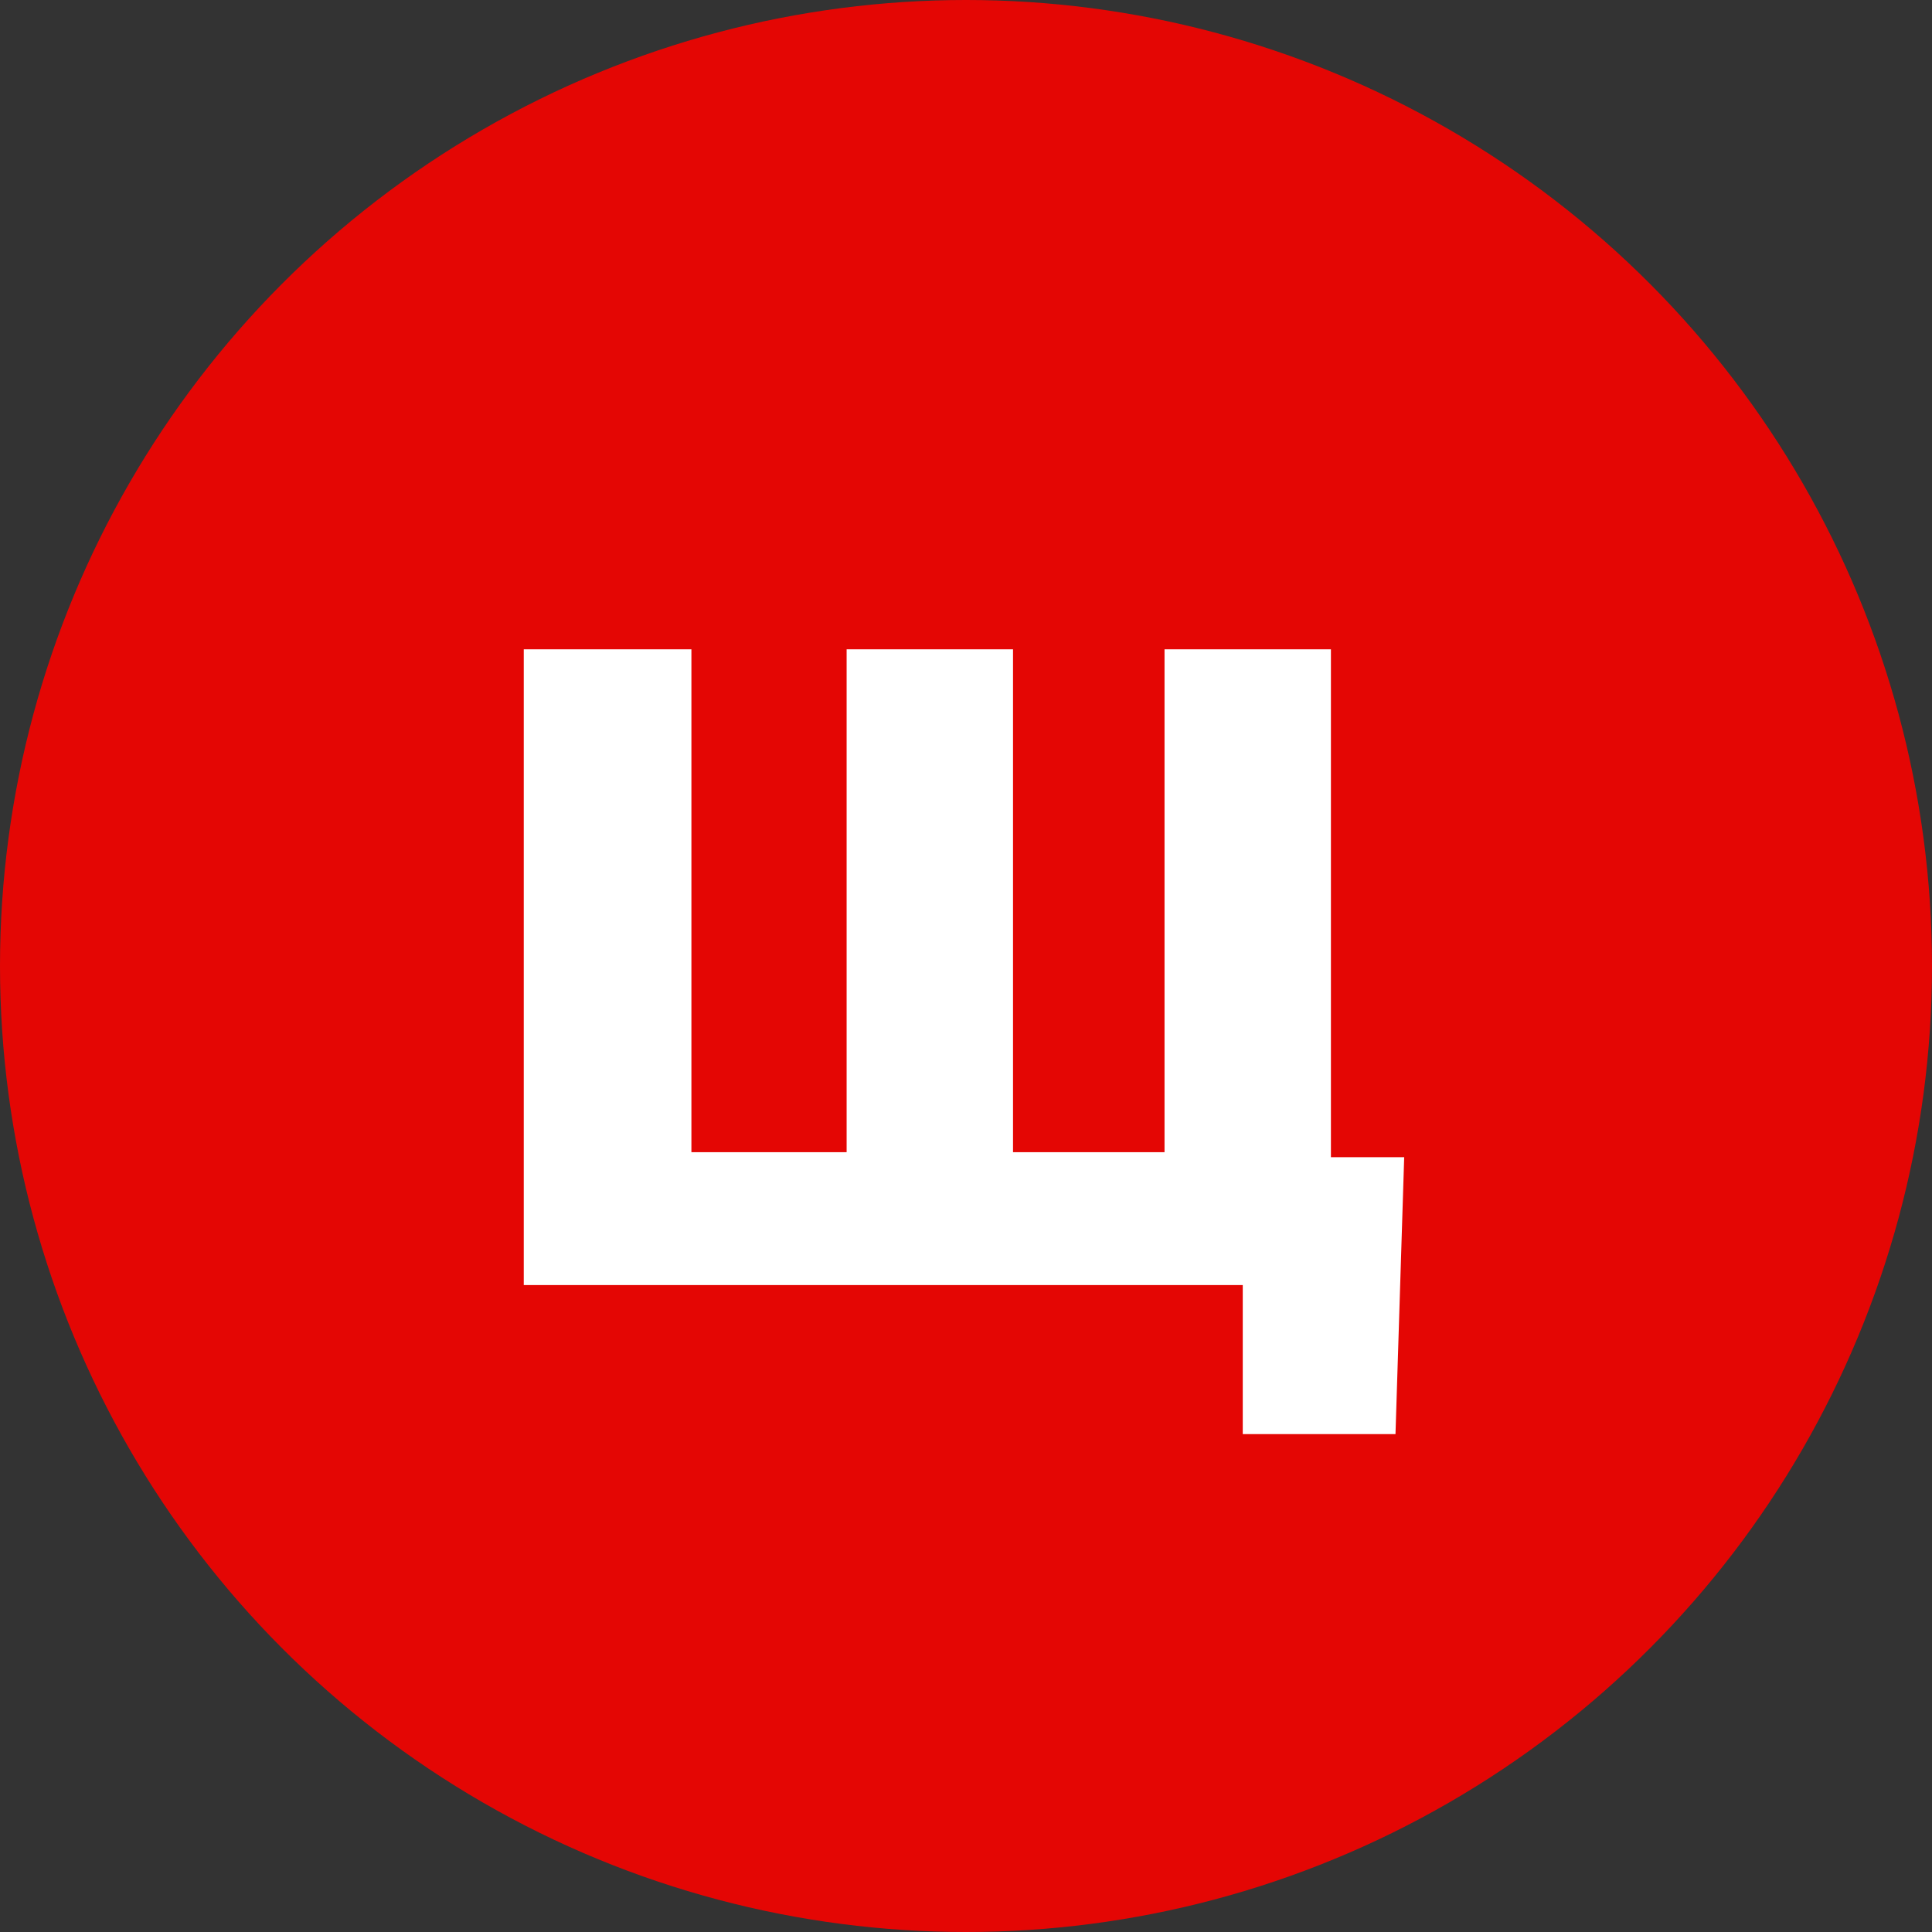
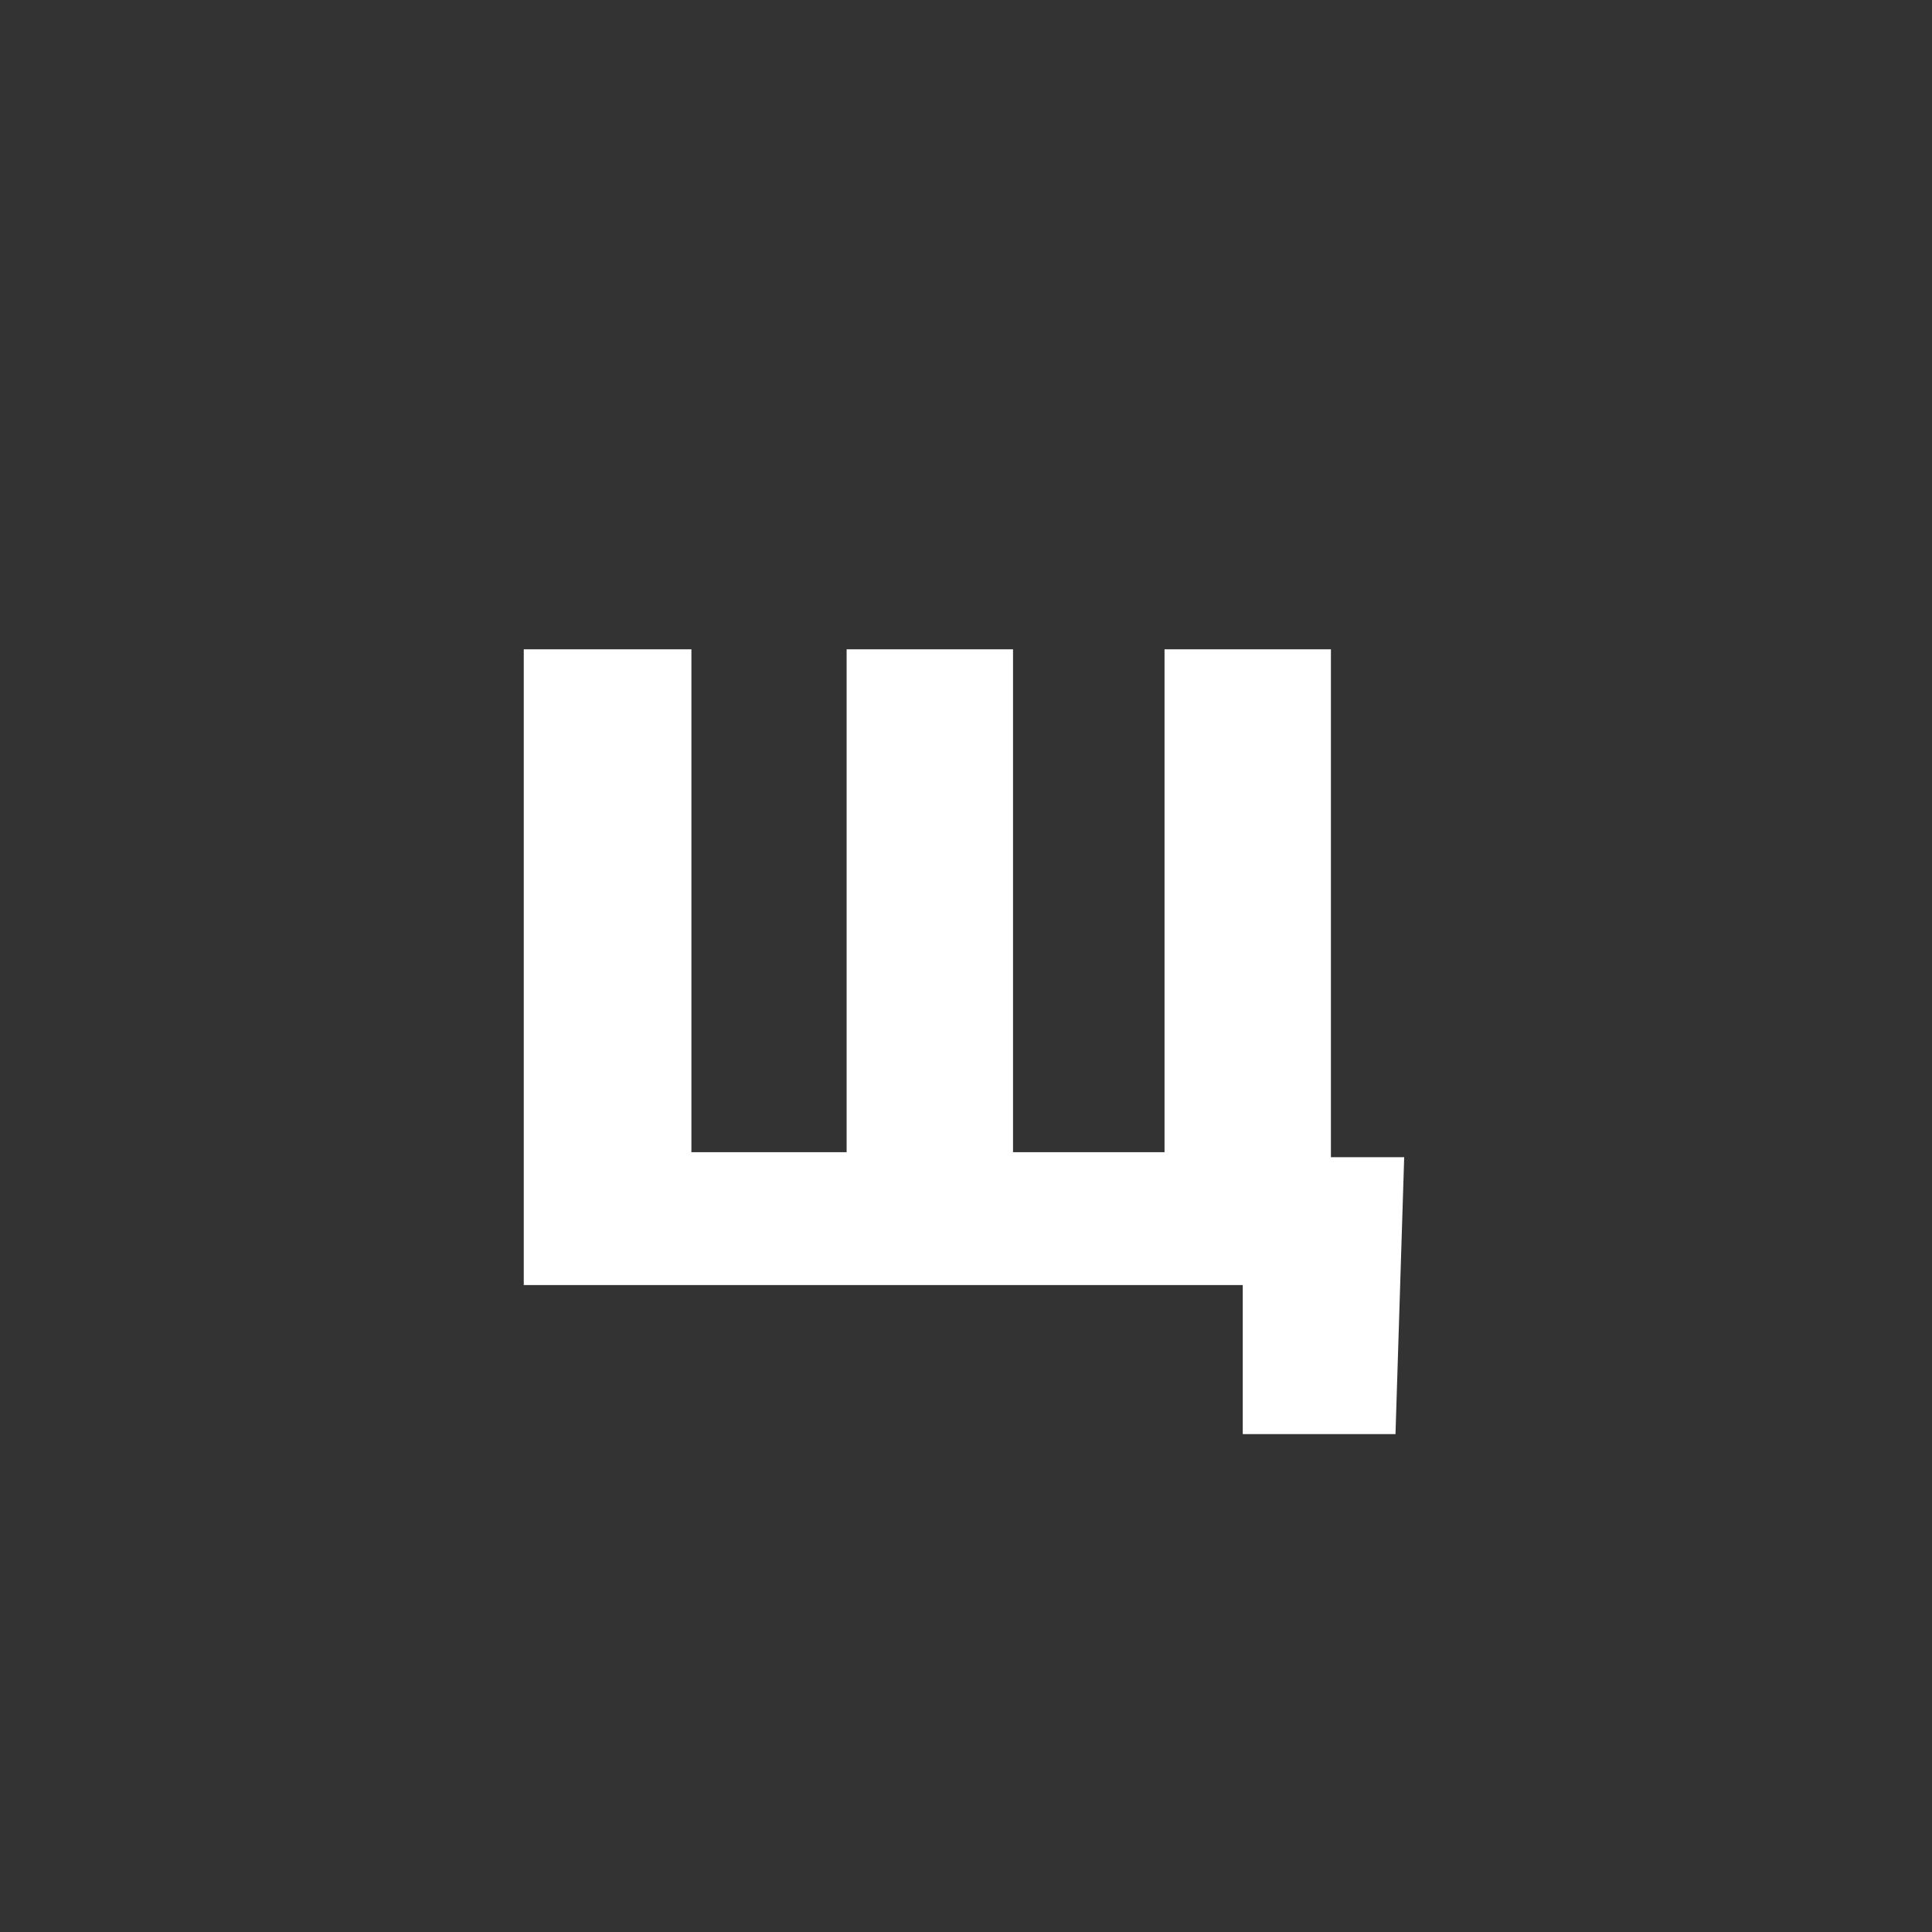
<svg xmlns="http://www.w3.org/2000/svg" width="221" height="221" viewBox="0 0 221 221" fill="none">
  <rect x="0" y="0" width="221" height="221" fill="#333333" stroke="none" />
-   <circle cx="110.5" cy="110.5" r="110.5" fill="#E40604" />
  <path d="M160.624 132.369L159.629 164.045H142.158V147H136.902V132.369H160.624ZM59.913 74.273H79.09V131.801H96.845V74.273H115.879V131.801H133.209V74.273H152.243V147H59.913V74.273Z" fill="white" />
</svg>